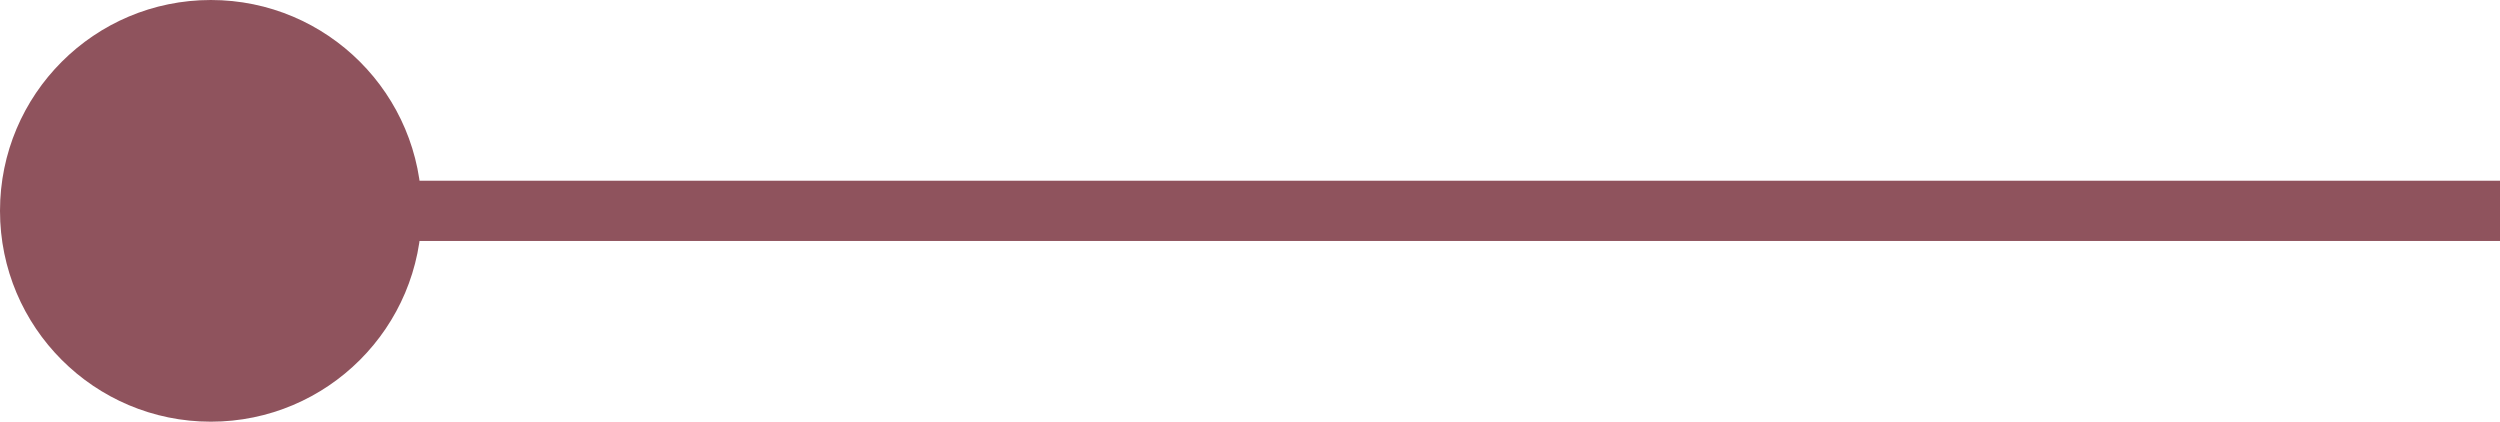
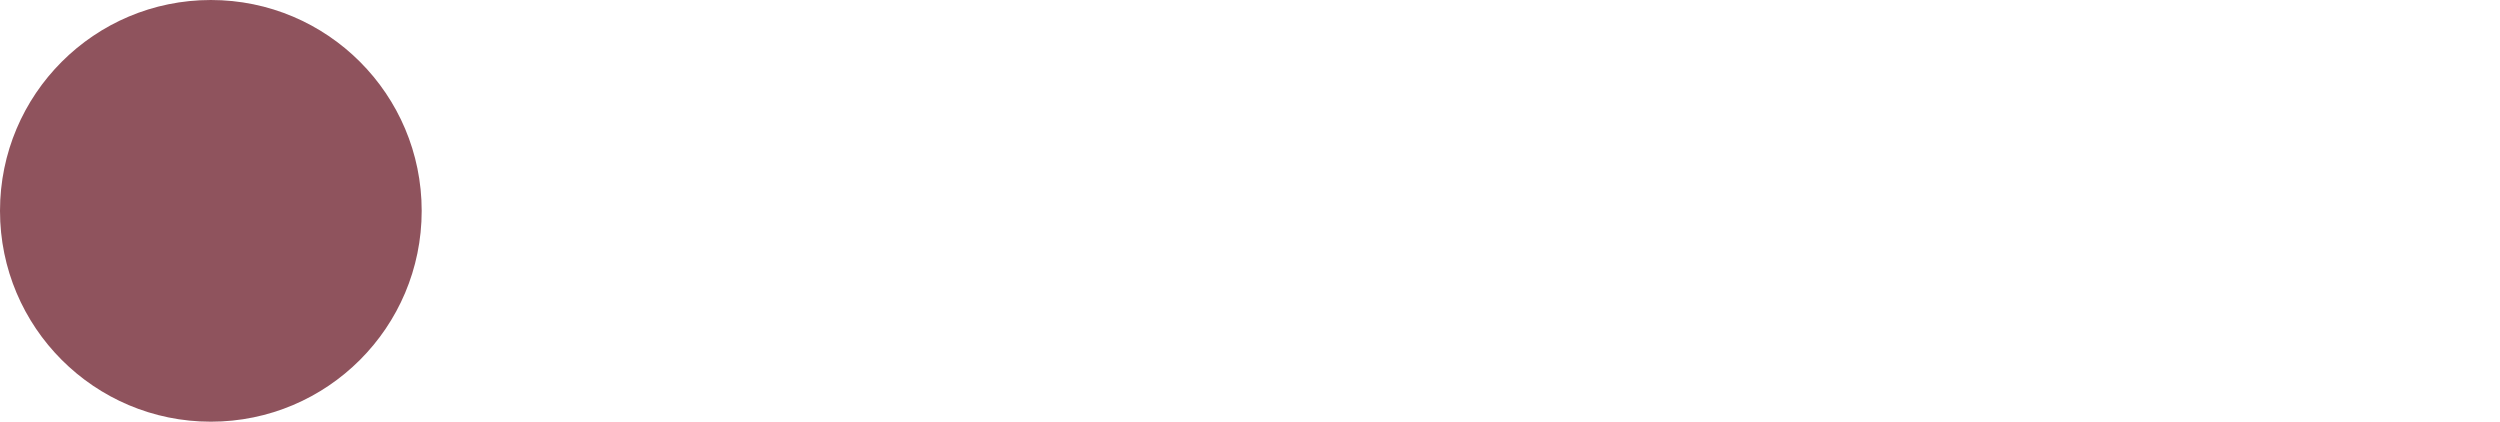
<svg xmlns="http://www.w3.org/2000/svg" width="41.5" height="7" viewBox="0 0 41.5 7">
  <g transform="translate(-1170 -816)">
-     <path d="M41,.5H0v-1H41Z" transform="translate(1170.5 819.5)" fill="#8f535d" />
    <circle cx="3.5" cy="3.5" r="3.5" transform="translate(1170 816)" fill="#8f535d" />
  </g>
</svg>